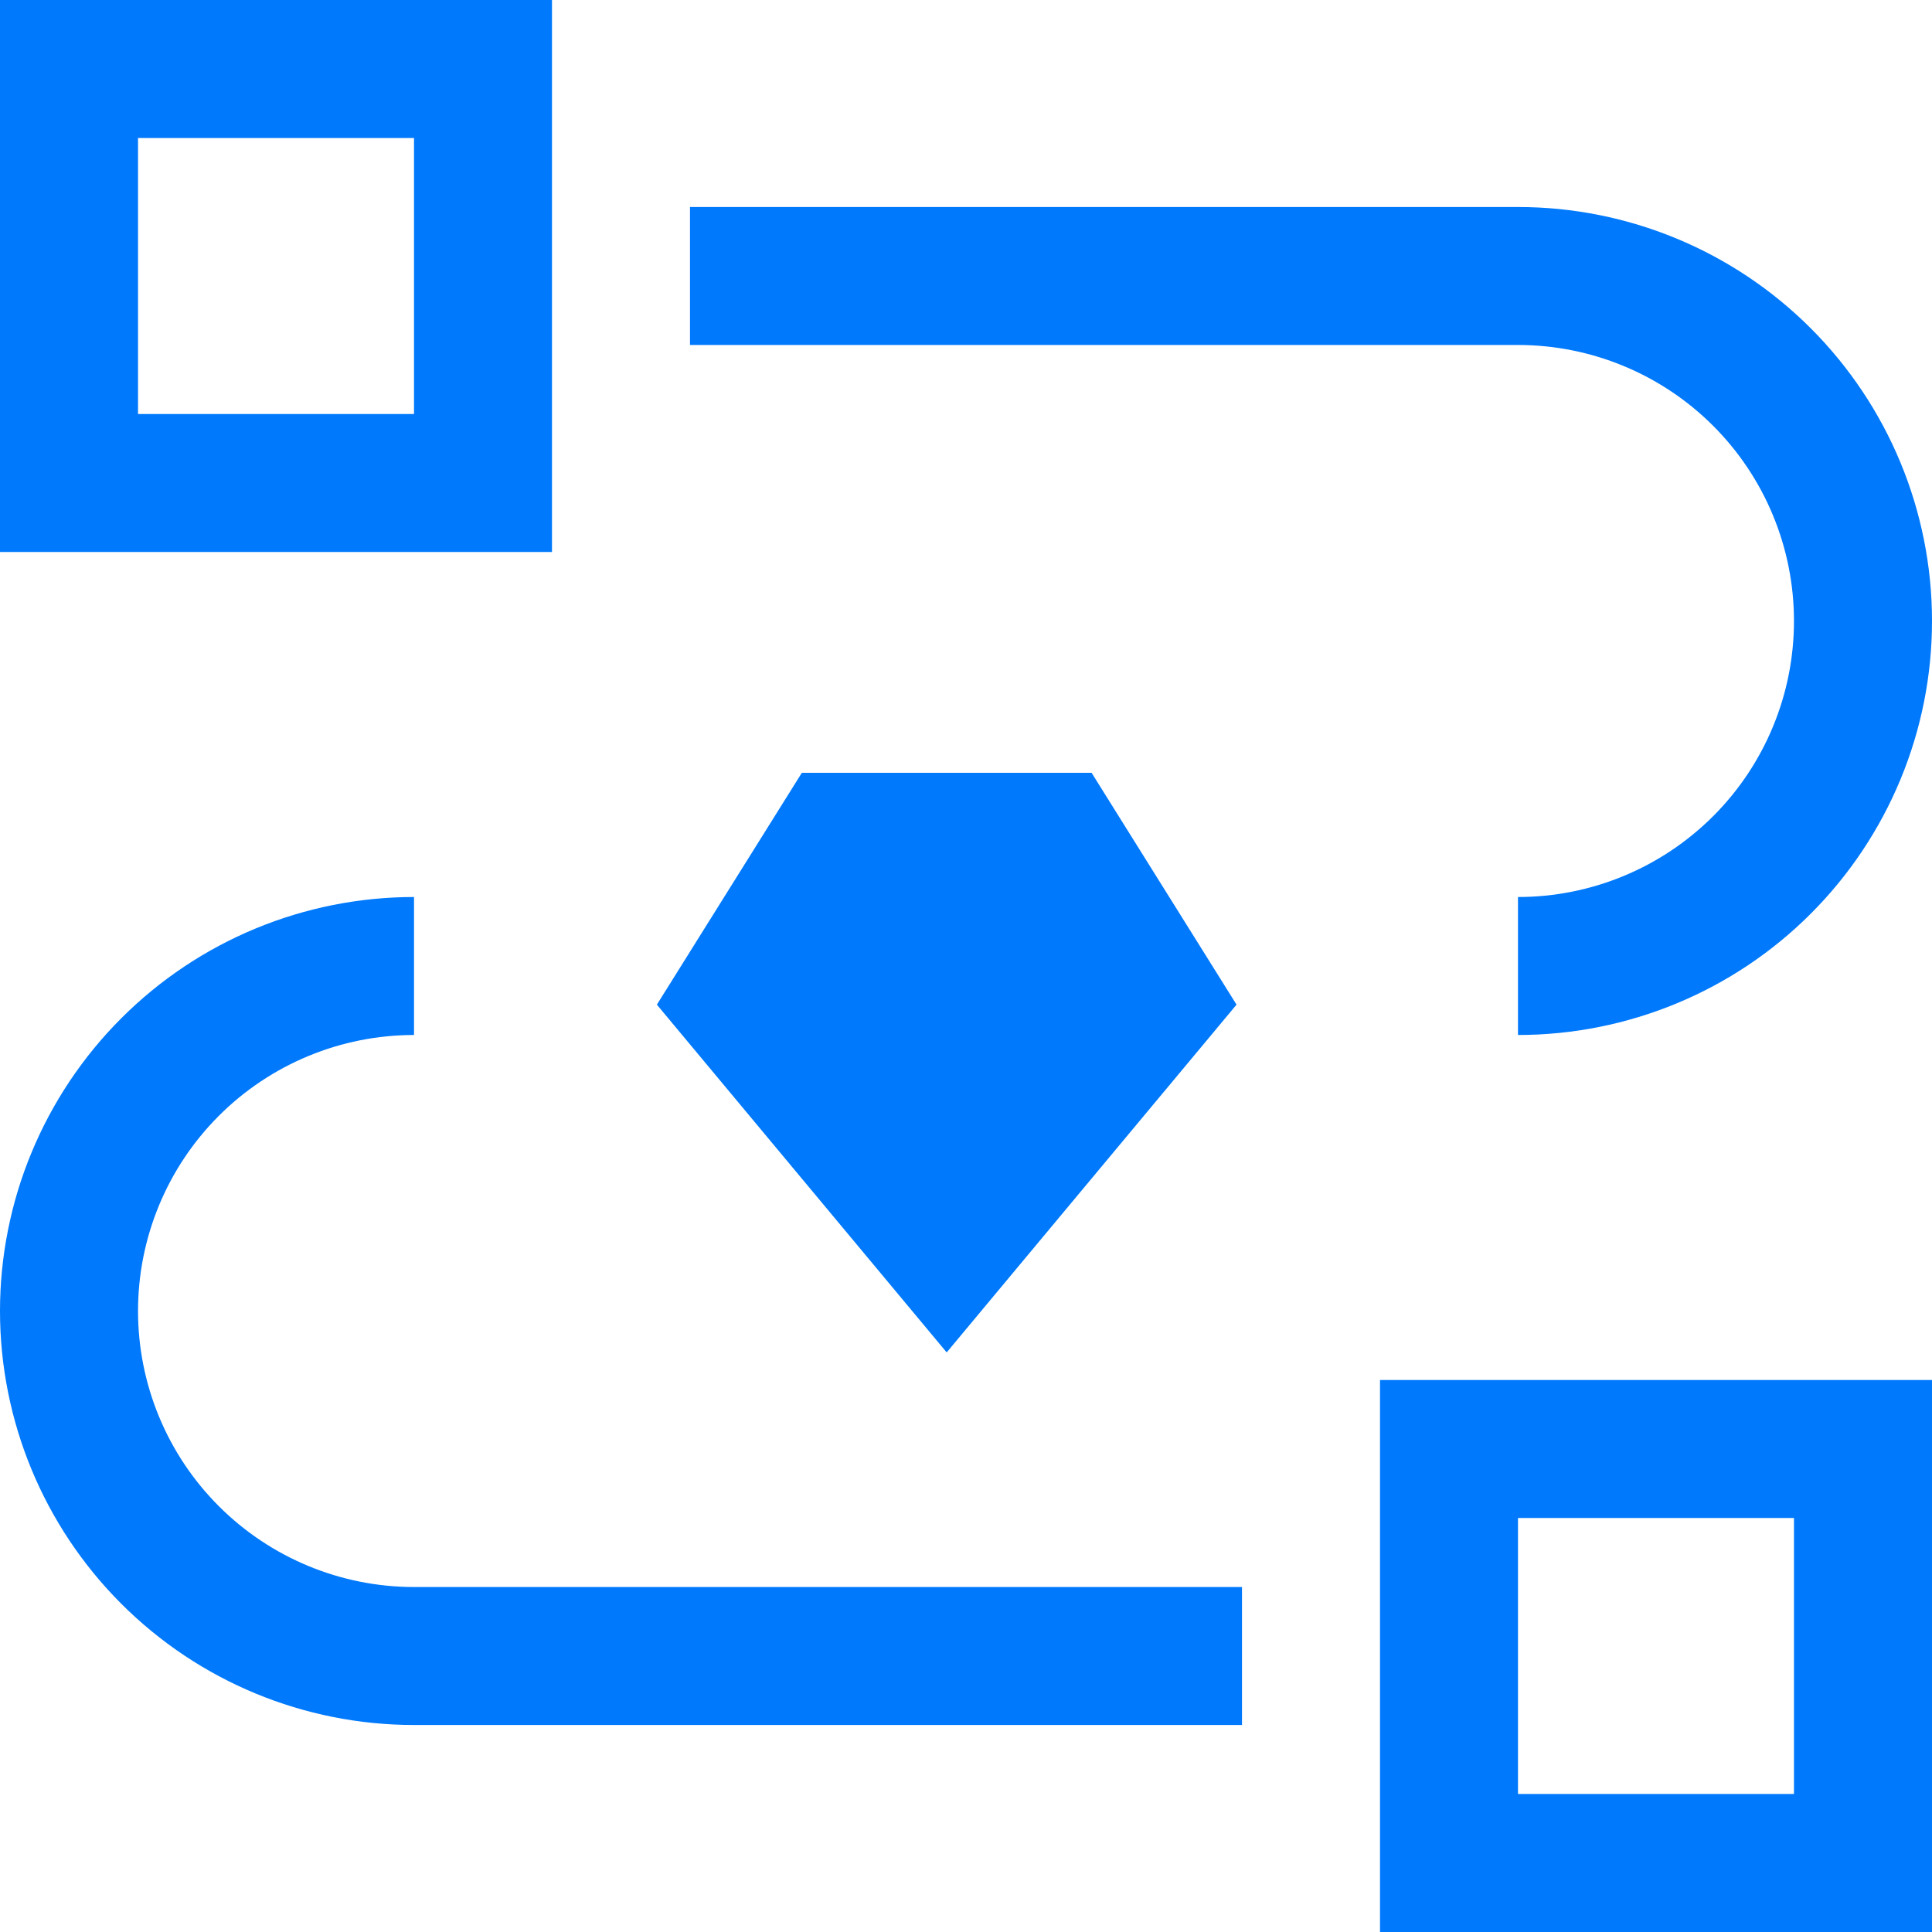
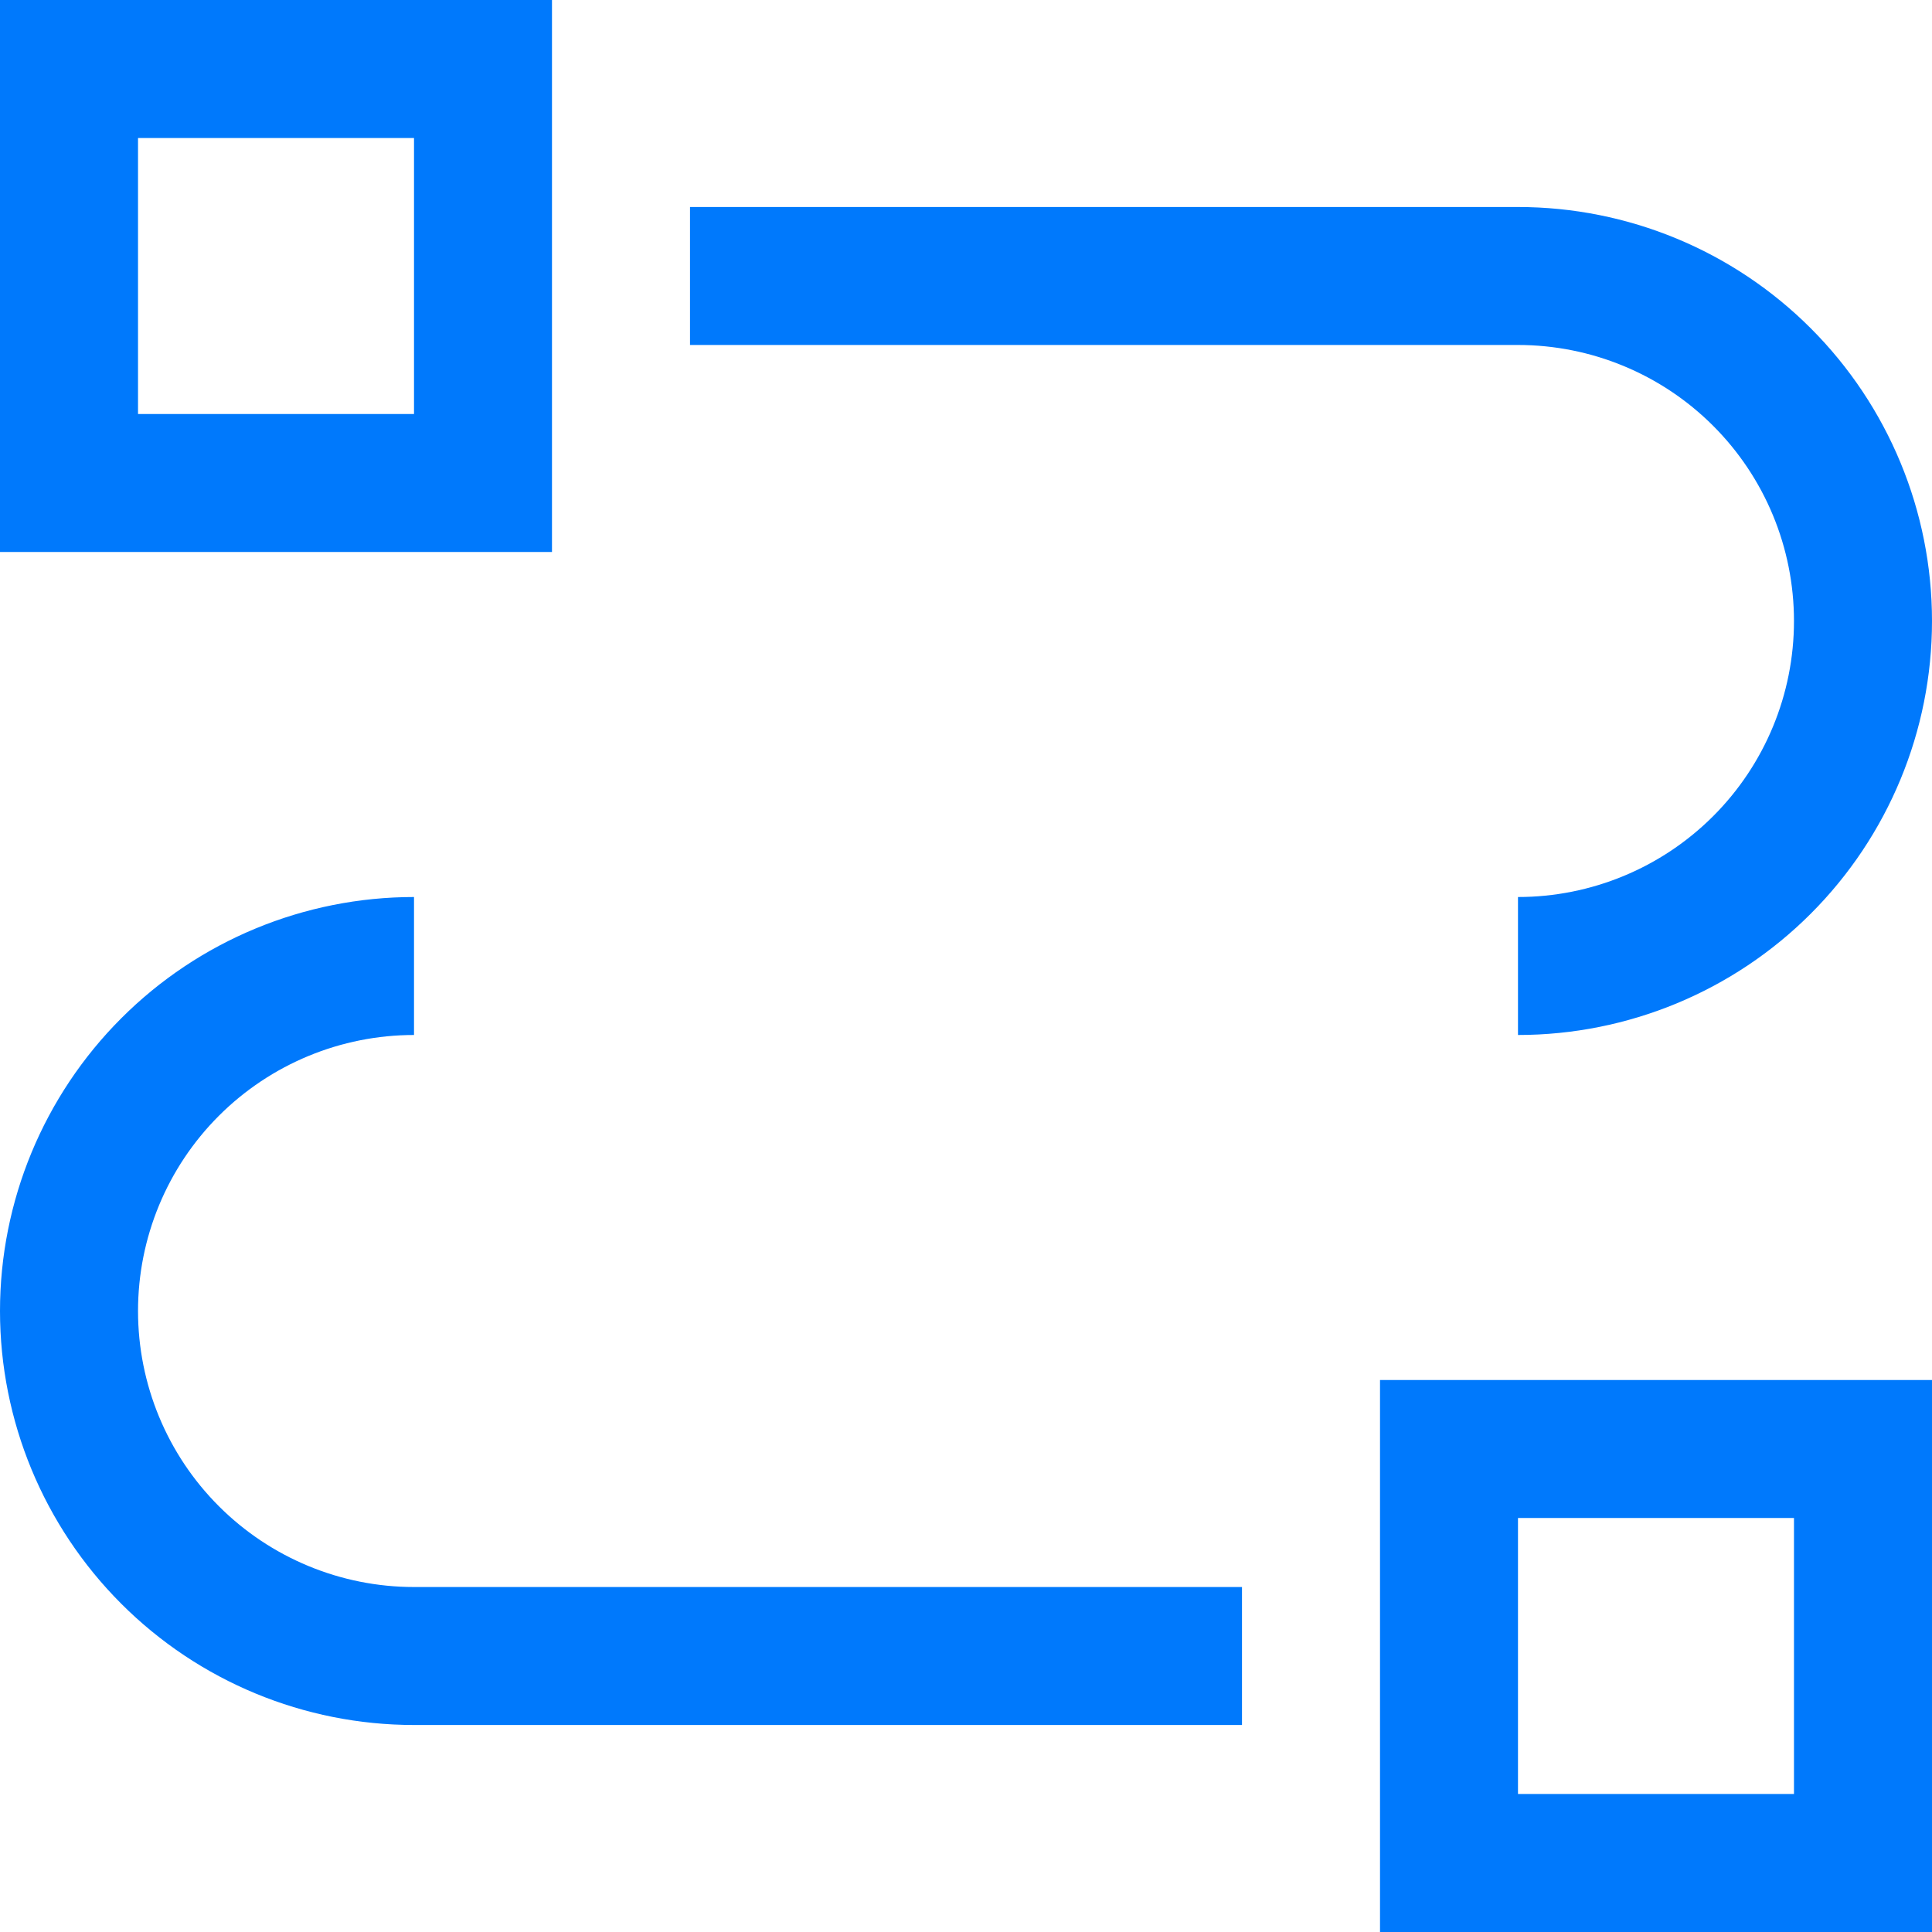
<svg xmlns="http://www.w3.org/2000/svg" width="34" height="34" viewBox="0 0 34 34" fill="none">
  <path d="M9.714 9.714H0V0H9.714V9.714ZM2.429 7.286H7.286V2.429H2.429V7.286ZM34 34H24.286V24.286H34V34ZM26.714 31.571H31.571V26.714H26.714V31.571ZM21.857 30.357H7.286C5.353 30.357 3.5 29.59 2.134 28.223C0.768 26.857 0 25.004 0 23.071C0 21.139 0.768 19.286 2.134 17.92C3.5 16.553 5.353 15.786 7.286 15.786V18.214C5.998 18.214 4.762 18.726 3.851 19.637C2.94 20.548 2.429 21.783 2.429 23.071C2.429 24.36 2.94 25.595 3.851 26.506C4.762 27.417 5.998 27.929 7.286 27.929H21.857V30.357ZM26.714 18.214V15.786C28.003 15.786 29.238 15.274 30.149 14.363C31.06 13.452 31.571 12.217 31.571 10.929C31.571 9.64 31.06 8.405 30.149 7.494C29.238 6.583 28.003 6.071 26.714 6.071H12.143V3.643H26.714C28.647 3.643 30.5 4.41 31.866 5.777C33.232 7.143 34 8.996 34 10.929C34 12.861 33.232 14.714 31.866 16.08C30.5 17.447 28.647 18.214 26.714 18.214Z" fill="#0079FC" />
-   <path d="M19.21 13.6H14.111L11.56 17.68L16.66 23.8L21.761 17.68L19.21 13.6Z" fill="#0079FC" />
</svg>